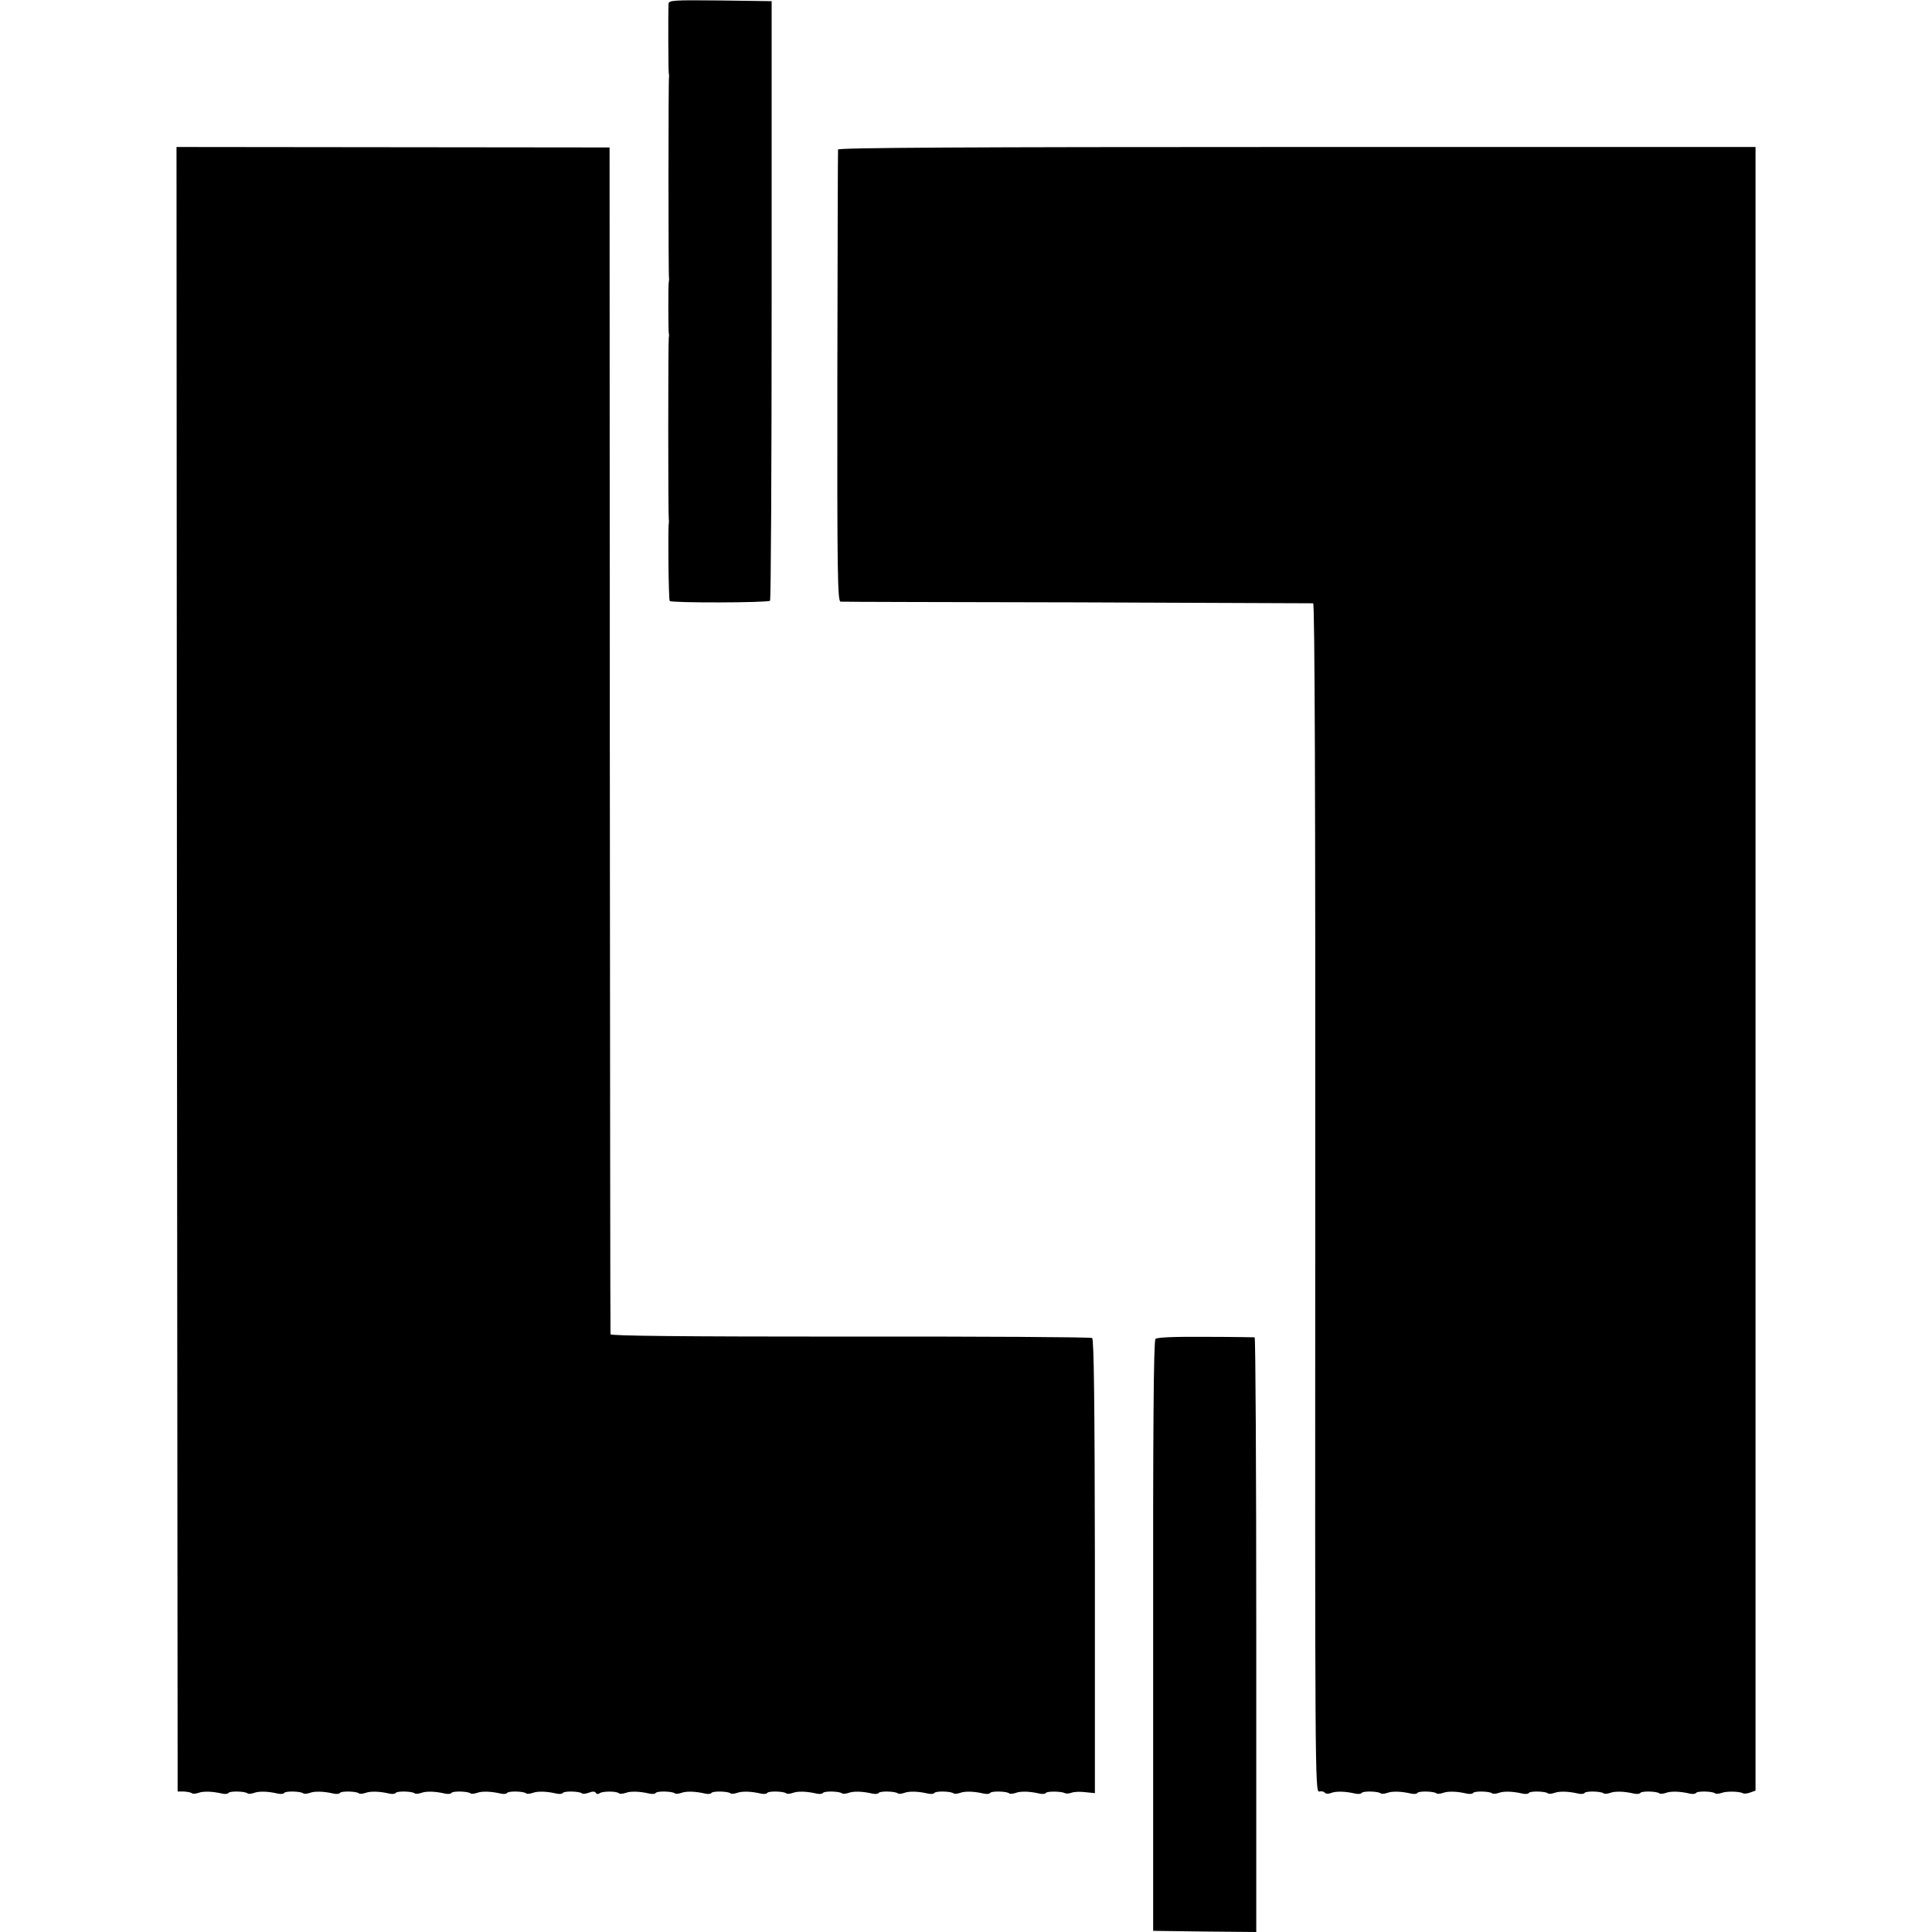
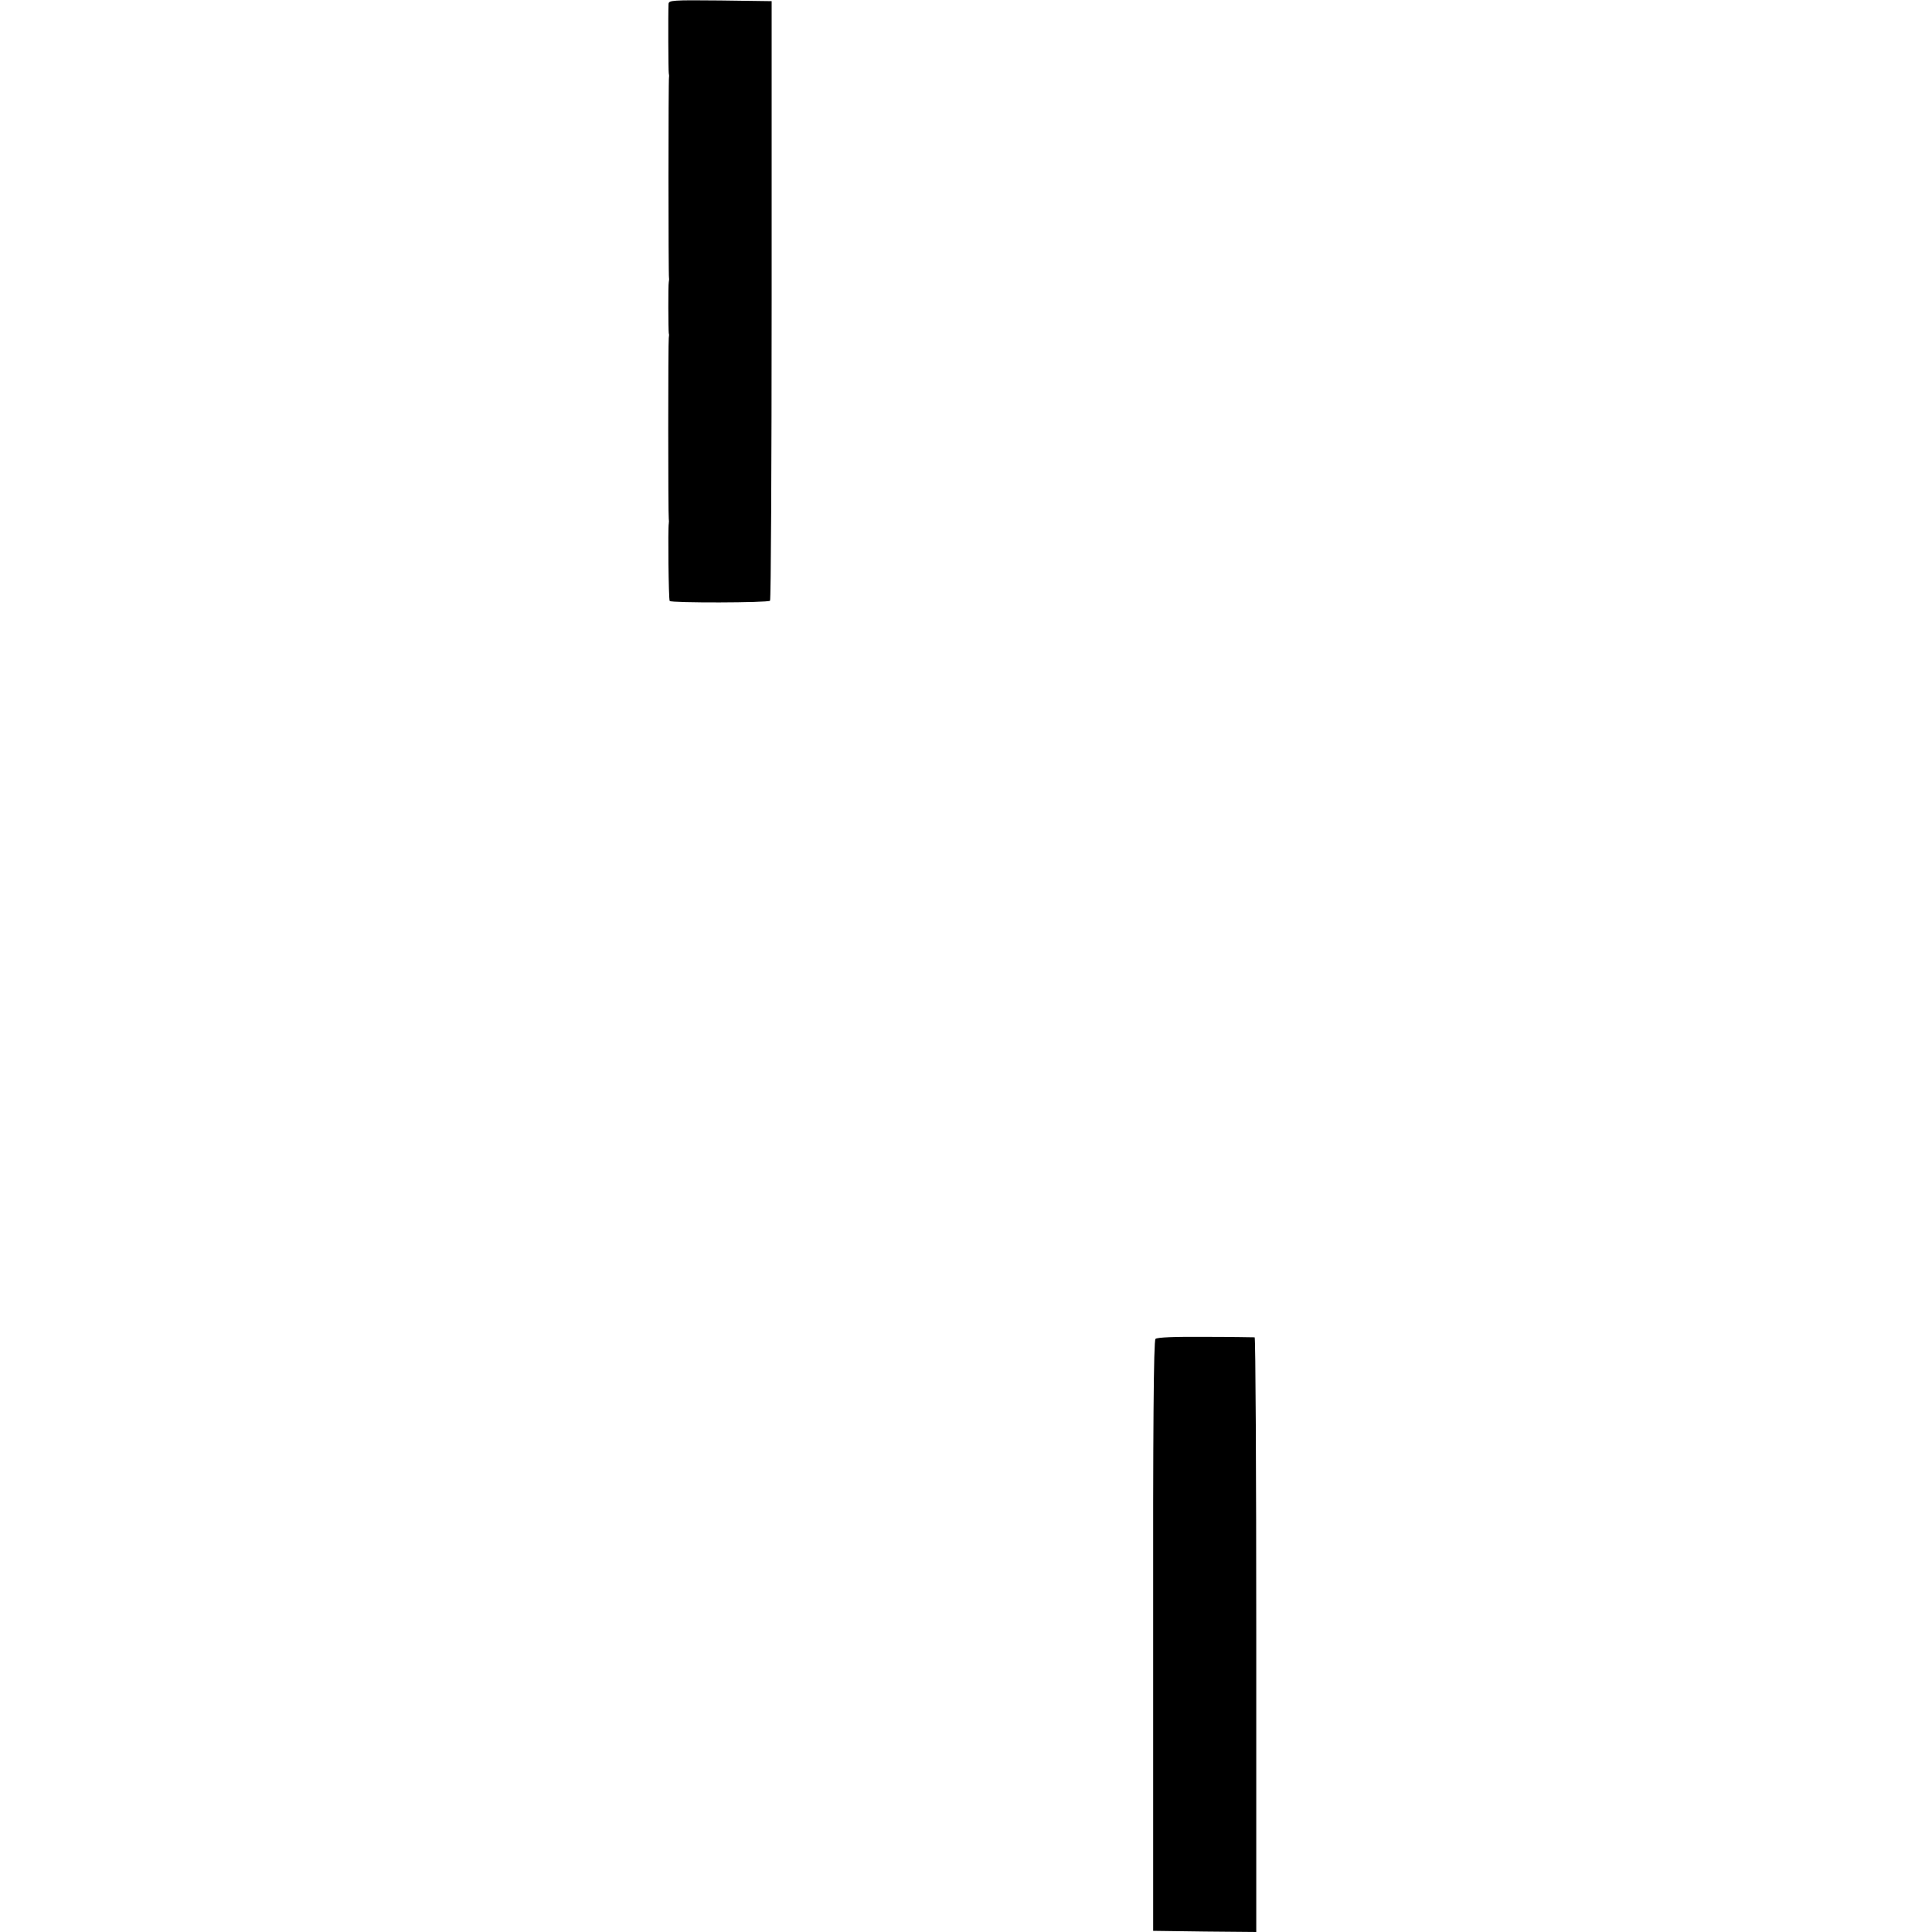
<svg xmlns="http://www.w3.org/2000/svg" version="1.0" width="832pt" height="832pt" viewBox="0 0 832 832" preserveAspectRatio="xMidYMid meet">
  <g transform="translate(0,832) scale(0.1,-0.1)" fill="#000000" stroke="none">
    <path d="M2879 8303 c-2 -43 -1 -289 1 -298 1 -5 2 -13 1 -17 -3 -10 -3 -856 0 -865 1 -5 0 -12 -1 -18 -3 -12 -2 -206 0 -220 2 -5 1 -14 0 -20 -3 -13 -3 -767 0 -780 1 -5 1 -14 0 -20 -4 -20 -1 -326 4 -333 5 -9 423 -8 432 1 4 4 7 586 7 1294 l0 1288 -221 3 c-206 2 -222 1 -223 -15z" />
-     <path d="M762 4146 l3 -3541 27 0 c15 -1 30 -4 34 -7 3 -4 16 -3 28 1 21 8 60 7 103 -3 13 -3 25 -1 27 3 6 9 73 7 82 -2 4 -3 16 -2 28 2 21 8 60 7 103 -3 13 -3 25 -1 27 3 6 9 73 7 82 -2 4 -3 16 -2 28 2 21 8 60 7 103 -3 13 -3 25 -1 27 3 6 9 73 7 82 -2 4 -3 16 -2 28 2 21 8 60 7 103 -3 13 -3 25 -1 27 3 6 9 73 7 82 -2 4 -3 16 -2 28 2 21 8 60 7 103 -3 13 -3 25 -1 27 3 6 9 73 7 82 -2 4 -3 16 -2 28 2 21 8 60 7 103 -3 13 -3 25 -1 27 3 6 9 73 7 82 -2 4 -3 16 -2 28 2 21 8 60 7 103 -3 13 -3 25 -1 27 3 6 9 73 7 82 -2 4 -3 17 -2 30 3 15 6 26 6 30 -1 3 -6 11 -6 17 -1 13 9 74 9 83 -1 3 -3 16 -2 28 2 21 8 60 7 103 -3 13 -3 25 -1 27 3 6 9 73 7 82 -2 4 -3 16 -2 28 2 21 8 60 7 103 -3 13 -3 25 -1 27 3 6 9 73 7 82 -2 4 -3 16 -2 28 2 21 8 60 7 103 -3 13 -3 25 -1 27 3 6 9 73 7 82 -2 4 -3 16 -2 28 2 21 8 60 7 103 -3 13 -3 25 -1 27 3 6 9 73 7 82 -2 4 -3 16 -2 28 2 21 8 60 7 103 -3 13 -3 25 -1 27 3 6 9 73 7 82 -2 4 -3 16 -2 28 2 21 8 60 7 103 -3 13 -3 25 -1 27 3 6 9 73 7 82 -2 4 -3 16 -2 28 2 21 8 60 7 103 -3 13 -3 25 -1 27 3 6 9 73 7 82 -2 4 -3 16 -2 28 2 21 8 60 7 103 -3 13 -3 25 -1 27 3 6 8 67 7 82 -1 5 -3 18 -2 29 2 11 4 38 5 60 2 l40 -4 0 977 c-1 702 -4 978 -12 983 -6 4 -475 7 -1042 6 -720 0 -1031 3 -1032 10 -1 6 -2 1159 -3 2561 l-1 2550 -933 1 -932 1 2 -3541z" />
-     <path d="M3609 7676 c-1 -6 -2 -446 -3 -978 -1 -854 1 -968 14 -969 8 -1 467 -2 1020 -3 553 -2 1010 -4 1015 -4 7 -1 10 -862 9 -2561 -1 -2483 -1 -2559 17 -2556 10 2 21 0 24 -5 3 -5 16 -6 28 -1 22 8 60 7 104 -3 13 -3 25 -1 27 3 6 9 73 7 82 -2 4 -3 16 -2 28 2 21 8 60 7 103 -3 13 -3 25 -1 27 3 6 9 73 7 82 -2 4 -3 16 -2 28 2 21 8 60 7 103 -3 13 -3 25 -1 27 3 6 9 73 7 82 -2 4 -3 16 -2 28 2 21 8 60 7 103 -3 13 -3 25 -1 27 3 6 9 73 7 82 -2 4 -3 16 -2 28 2 21 8 60 7 103 -3 13 -3 25 -1 27 3 6 9 73 7 82 -2 4 -3 16 -2 28 2 21 8 60 7 103 -3 13 -3 25 -1 27 3 6 9 73 7 82 -2 4 -3 16 -2 28 2 21 8 60 7 103 -3 13 -3 25 -1 27 3 6 9 73 7 82 -2 4 -3 16 -2 28 2 21 8 78 7 93 -2 4 -2 18 -1 31 4 l22 8 0 3539 0 3539 -1975 0 c-1427 0 -1975 -3 -1976 -11z" />
    <path d="M4976 2554 c-8 -7 -11 -390 -10 -1280 l0 -1269 222 -3 222 -2 0 1280 c0 704 -3 1280 -7 1281 -5 0 -100 2 -212 2 -134 1 -208 -2 -215 -9z" />
  </g>
</svg>